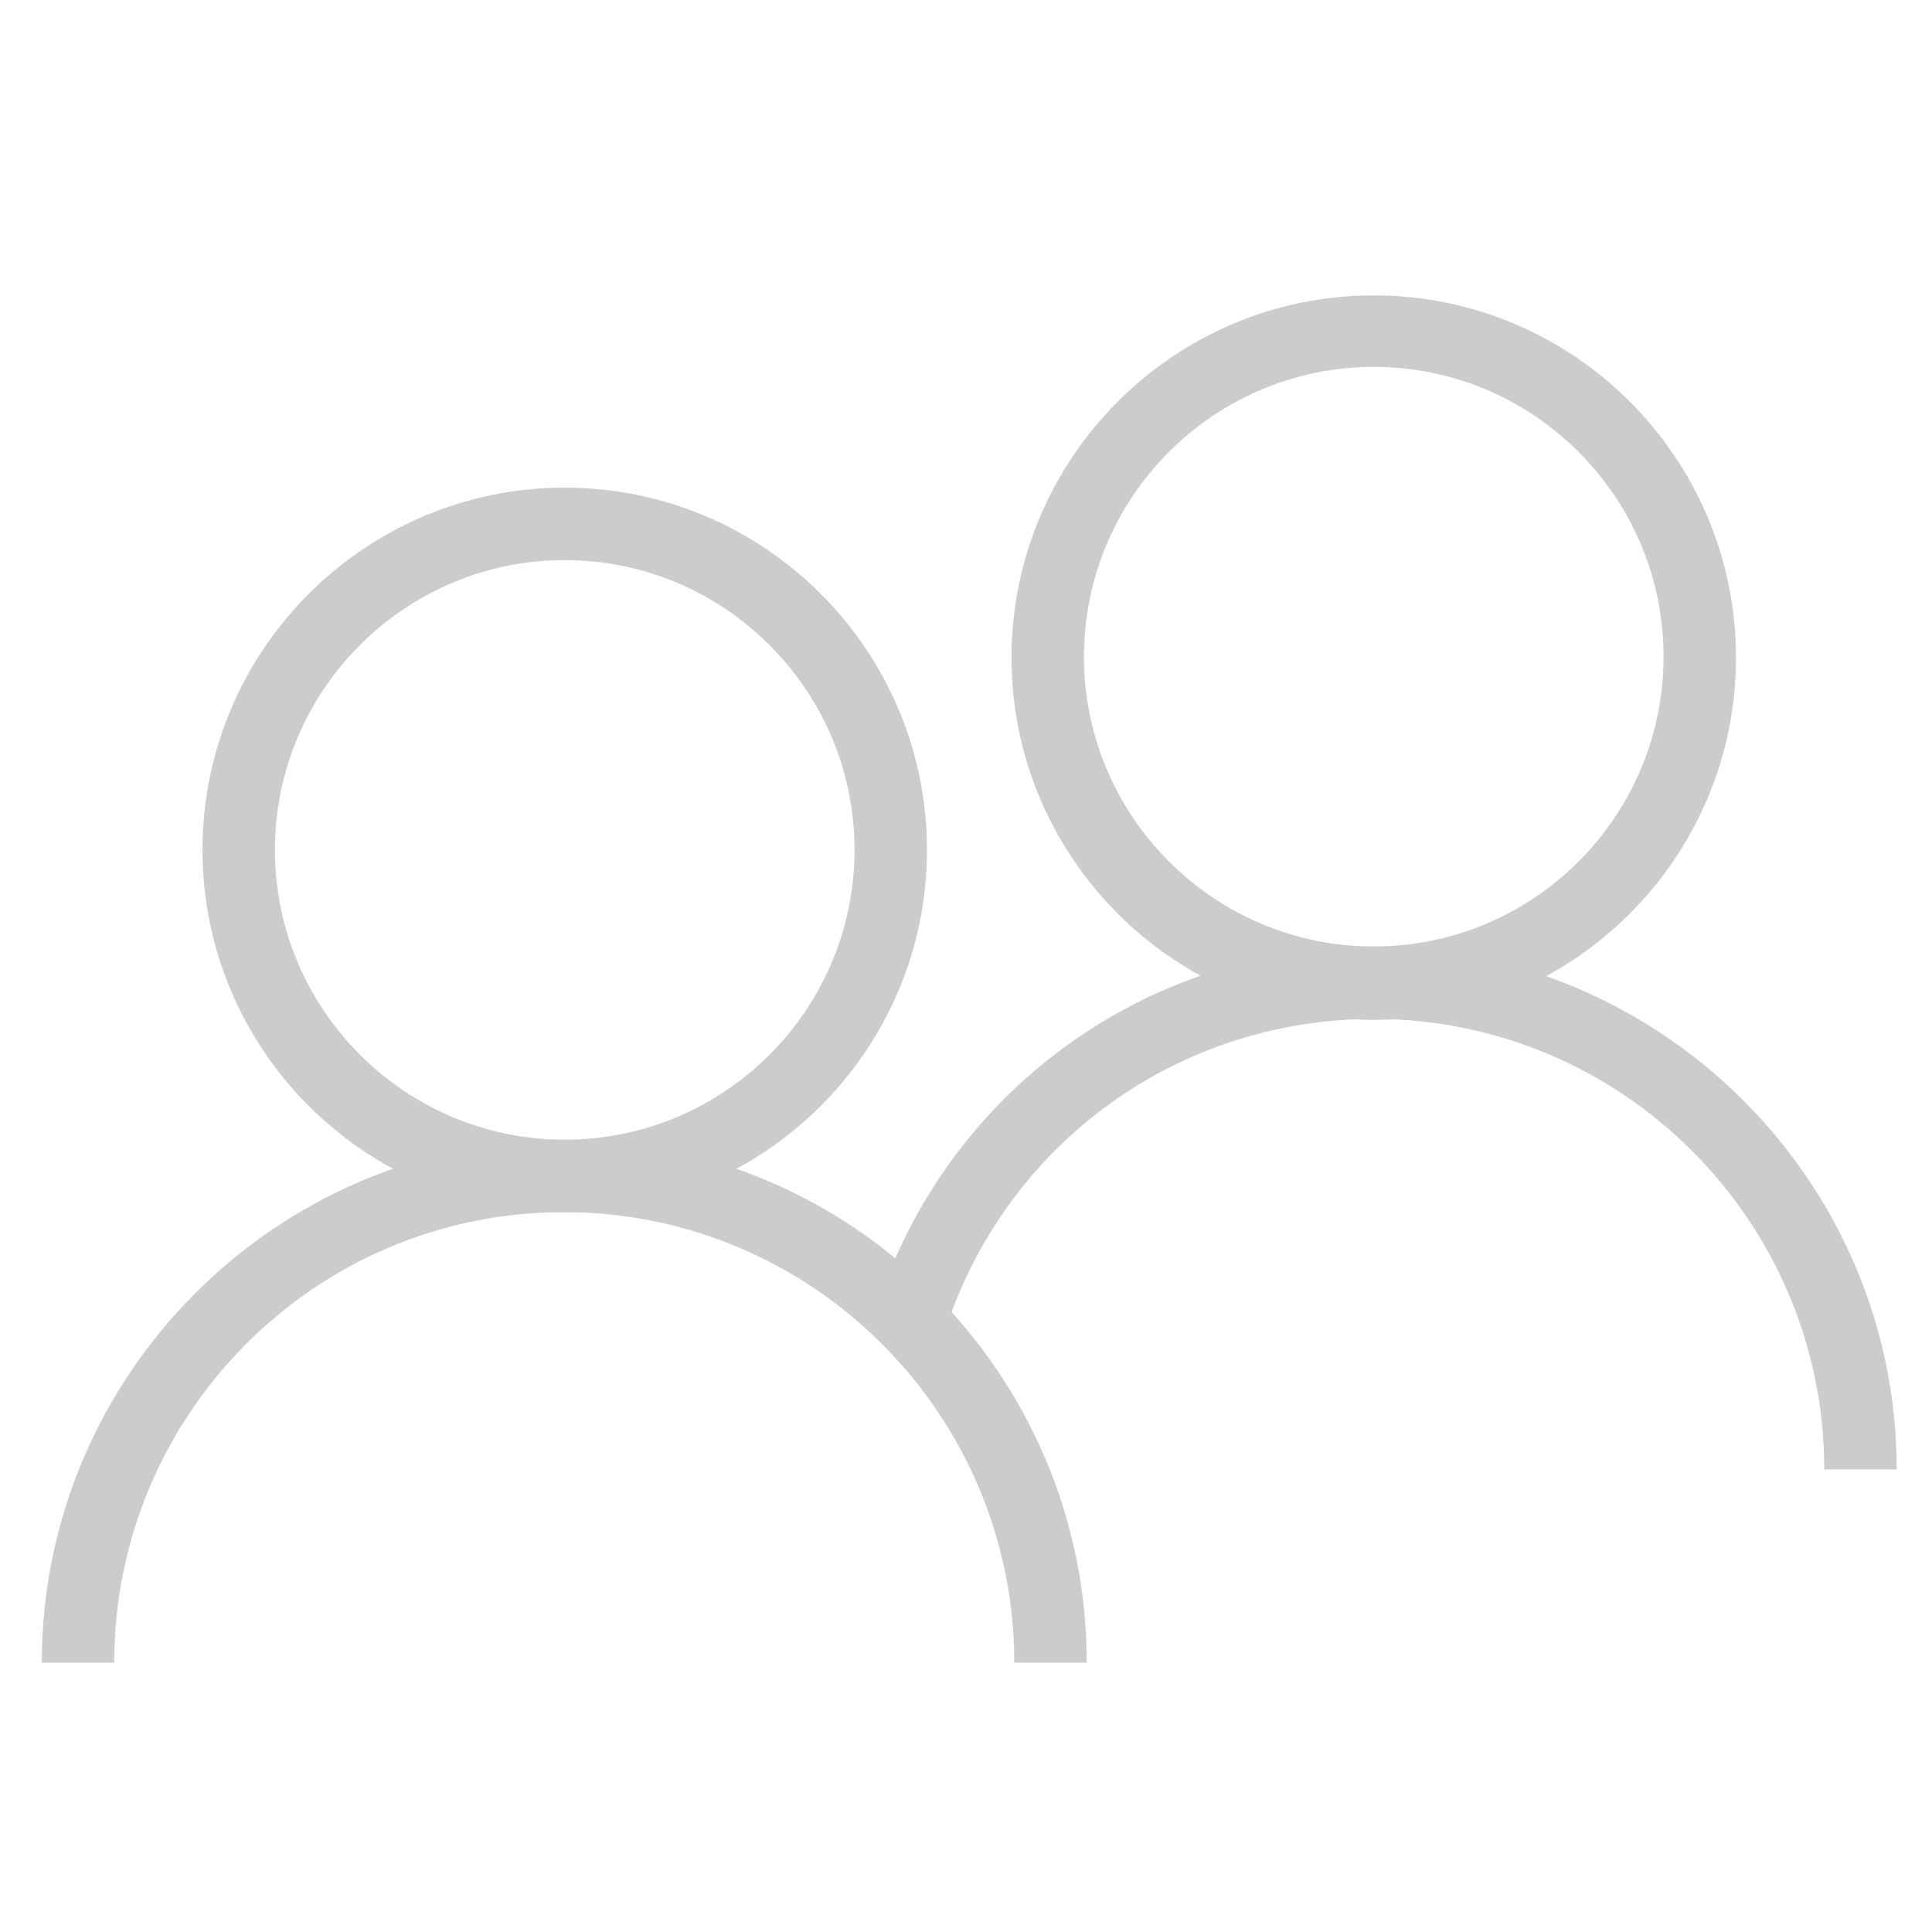
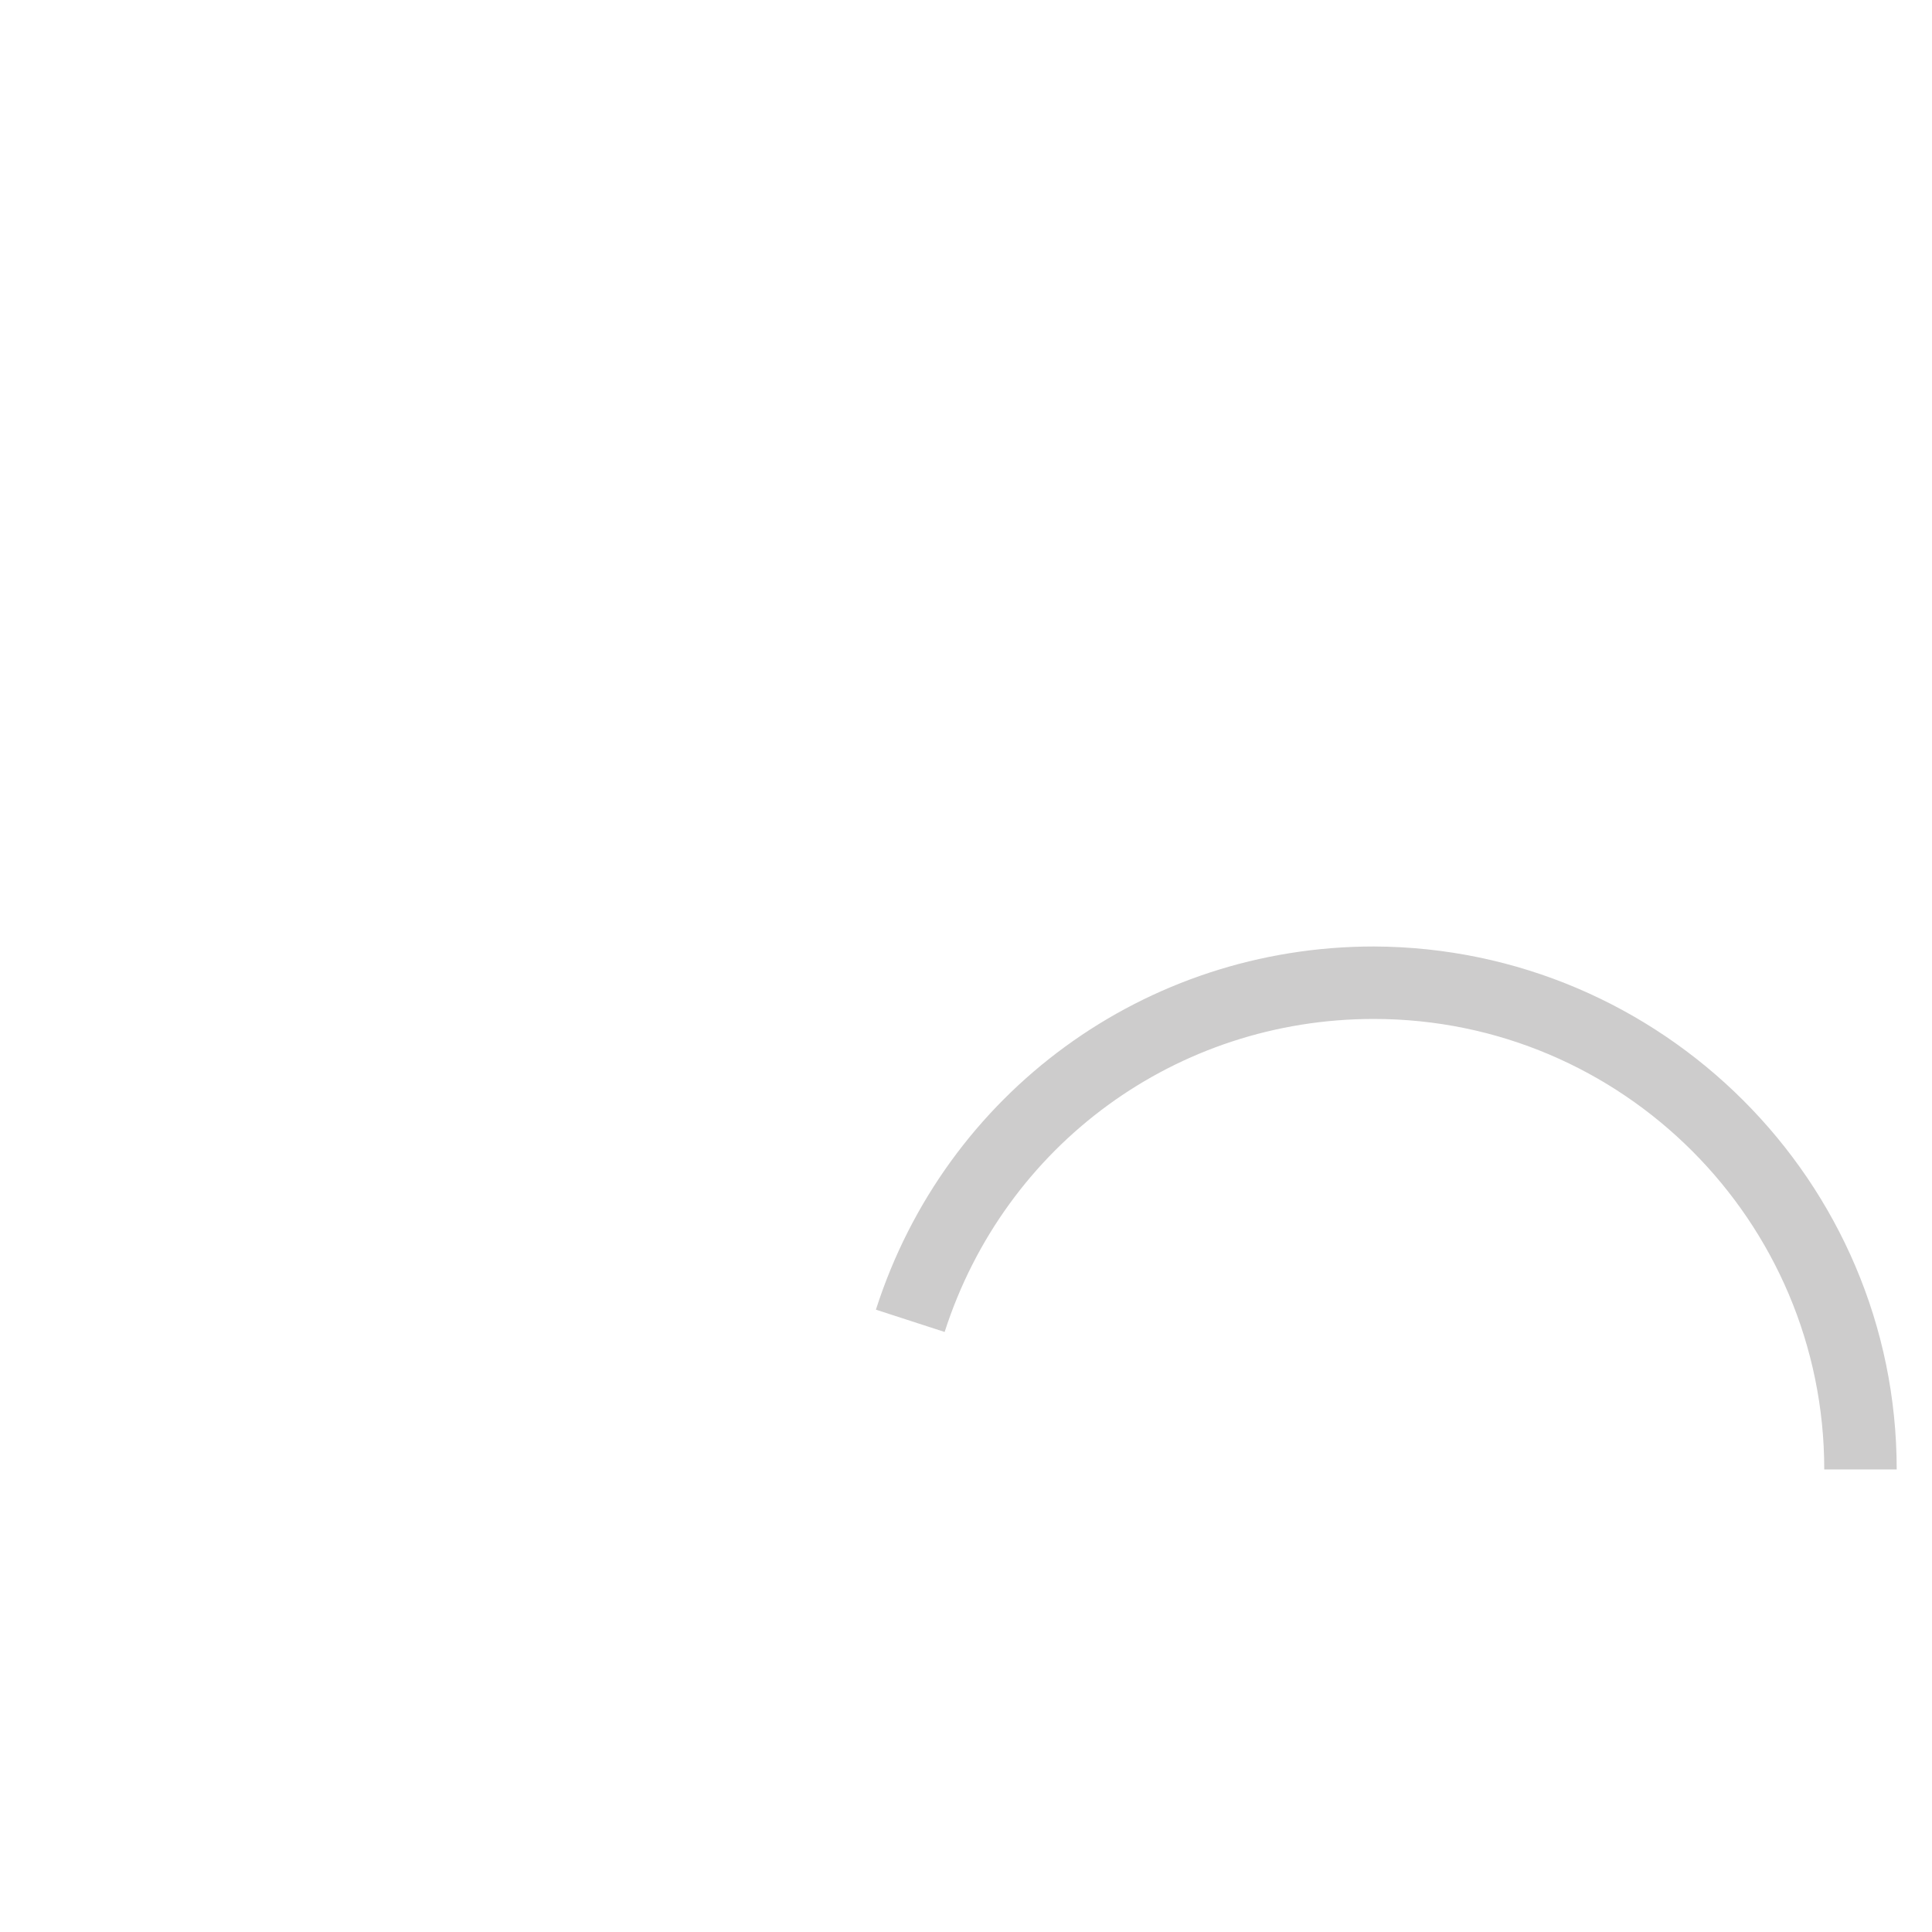
<svg xmlns="http://www.w3.org/2000/svg" version="1.1" id="Layer_1" x="0px" y="0px" viewBox="0 0 208 208" enable-background="new 0 0 208 208" xml:space="preserve">
  <g>
    <g>
      <g>
-         <path fill="#CDCCCC" d="M60.8,130.5c-21.5,0-39-17.5-39-39s17.5-39,39-39s39,17.5,39,39S82.3,130.5,60.8,130.5z M60.8,60.3     c-17.2,0-31.2,14-31.2,31.2s14,31.2,31.2,31.2S92,108.7,92,91.5S78,60.3,60.8,60.3z" />
-       </g>
+         </g>
      <g>
-         <path fill="#CDCCCC" d="M117,179h-7.8c0-26.7-21.7-48.5-48.5-48.5S12.3,152.3,12.3,179H4.5c0-31,25.3-56.3,56.3-56.3     S117,148,117,179z" />
-       </g>
+         </g>
    </g>
    <g>
      <g>
-         <path fill="#CDCCCC" d="M147.9,109.8c-21.5,0-39-17.5-39-39s17.5-39,39-39c21.5,0,39,17.5,39,39S169.4,109.8,147.9,109.8z      M147.9,39.5c-17.2,0-31.2,14-31.2,31.2s14,31.2,31.2,31.2c17.2,0,31.2-14,31.2-31.2S165.1,39.5,147.9,39.5z" />
-       </g>
+         </g>
      <g>
        <path fill="#CDCCCC" d="M204.2,158.2h-7.8c0-26.7-21.7-48.5-48.5-48.5c-21.2,0-39.7,13.5-46.2,33.7l-7.4-2.4     c7.5-23.4,29-39.1,53.6-39.1C178.9,102,204.2,127.2,204.2,158.2z" />
      </g>
    </g>
  </g>
</svg>